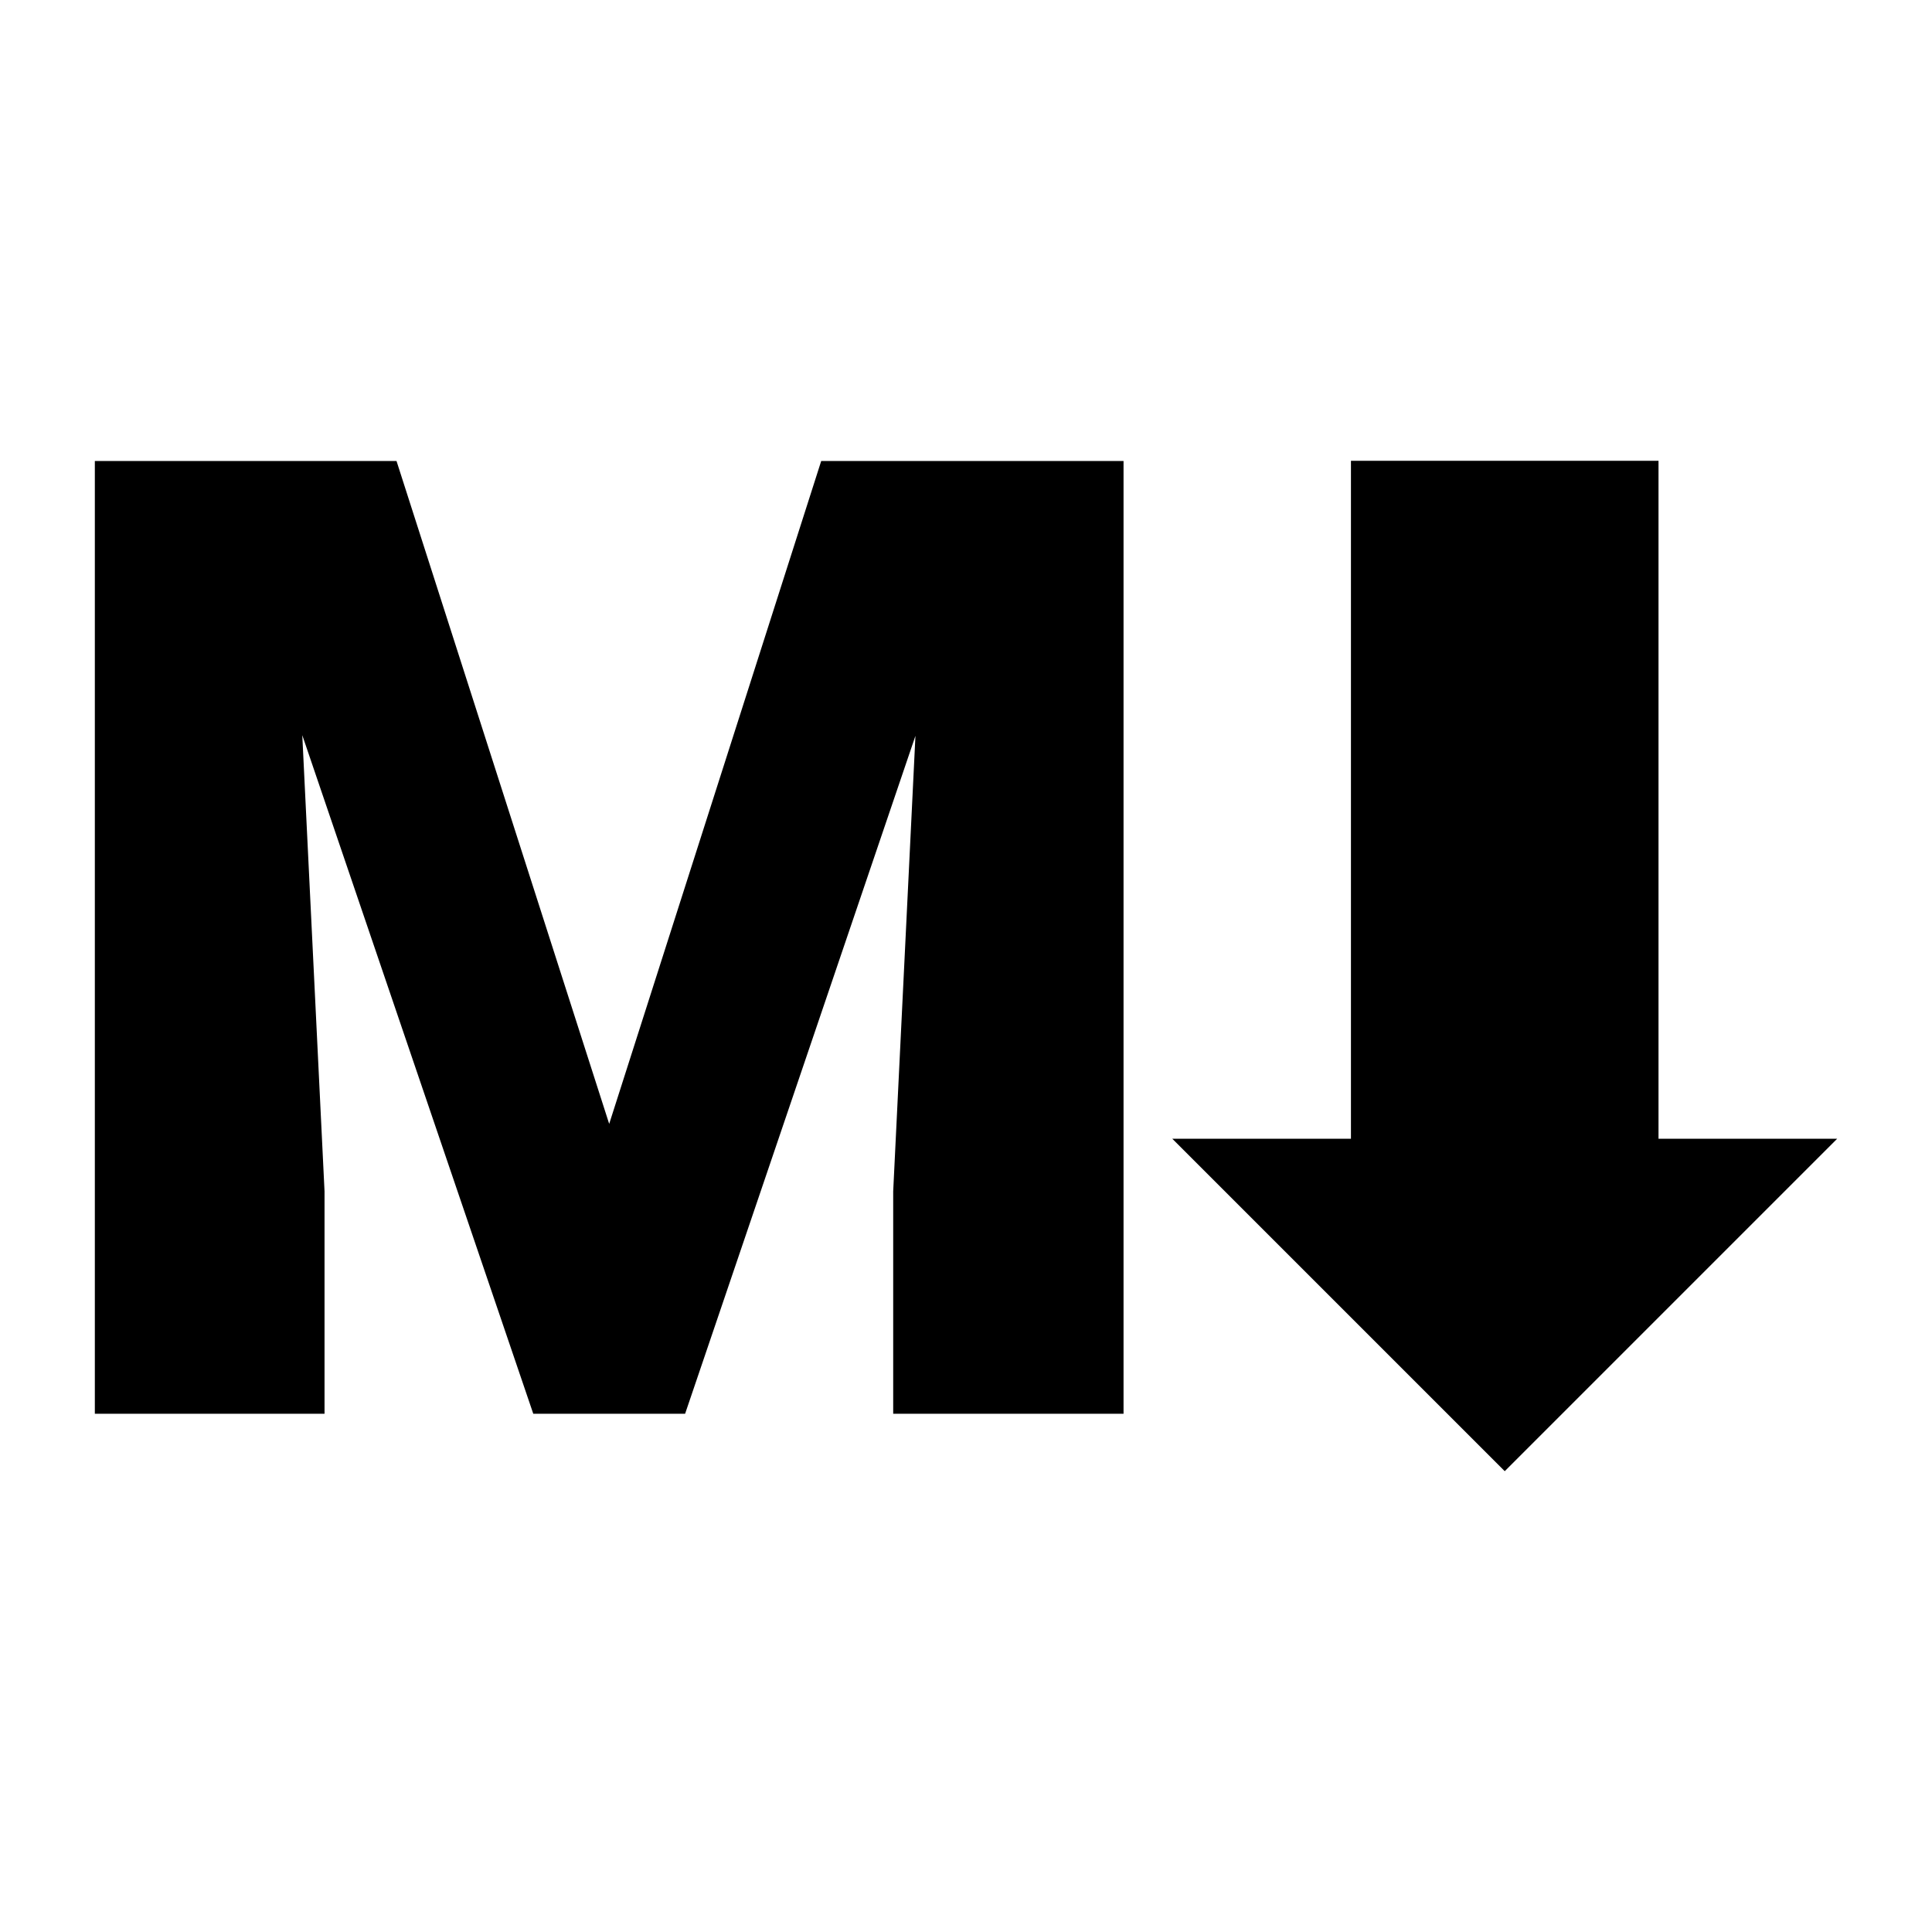
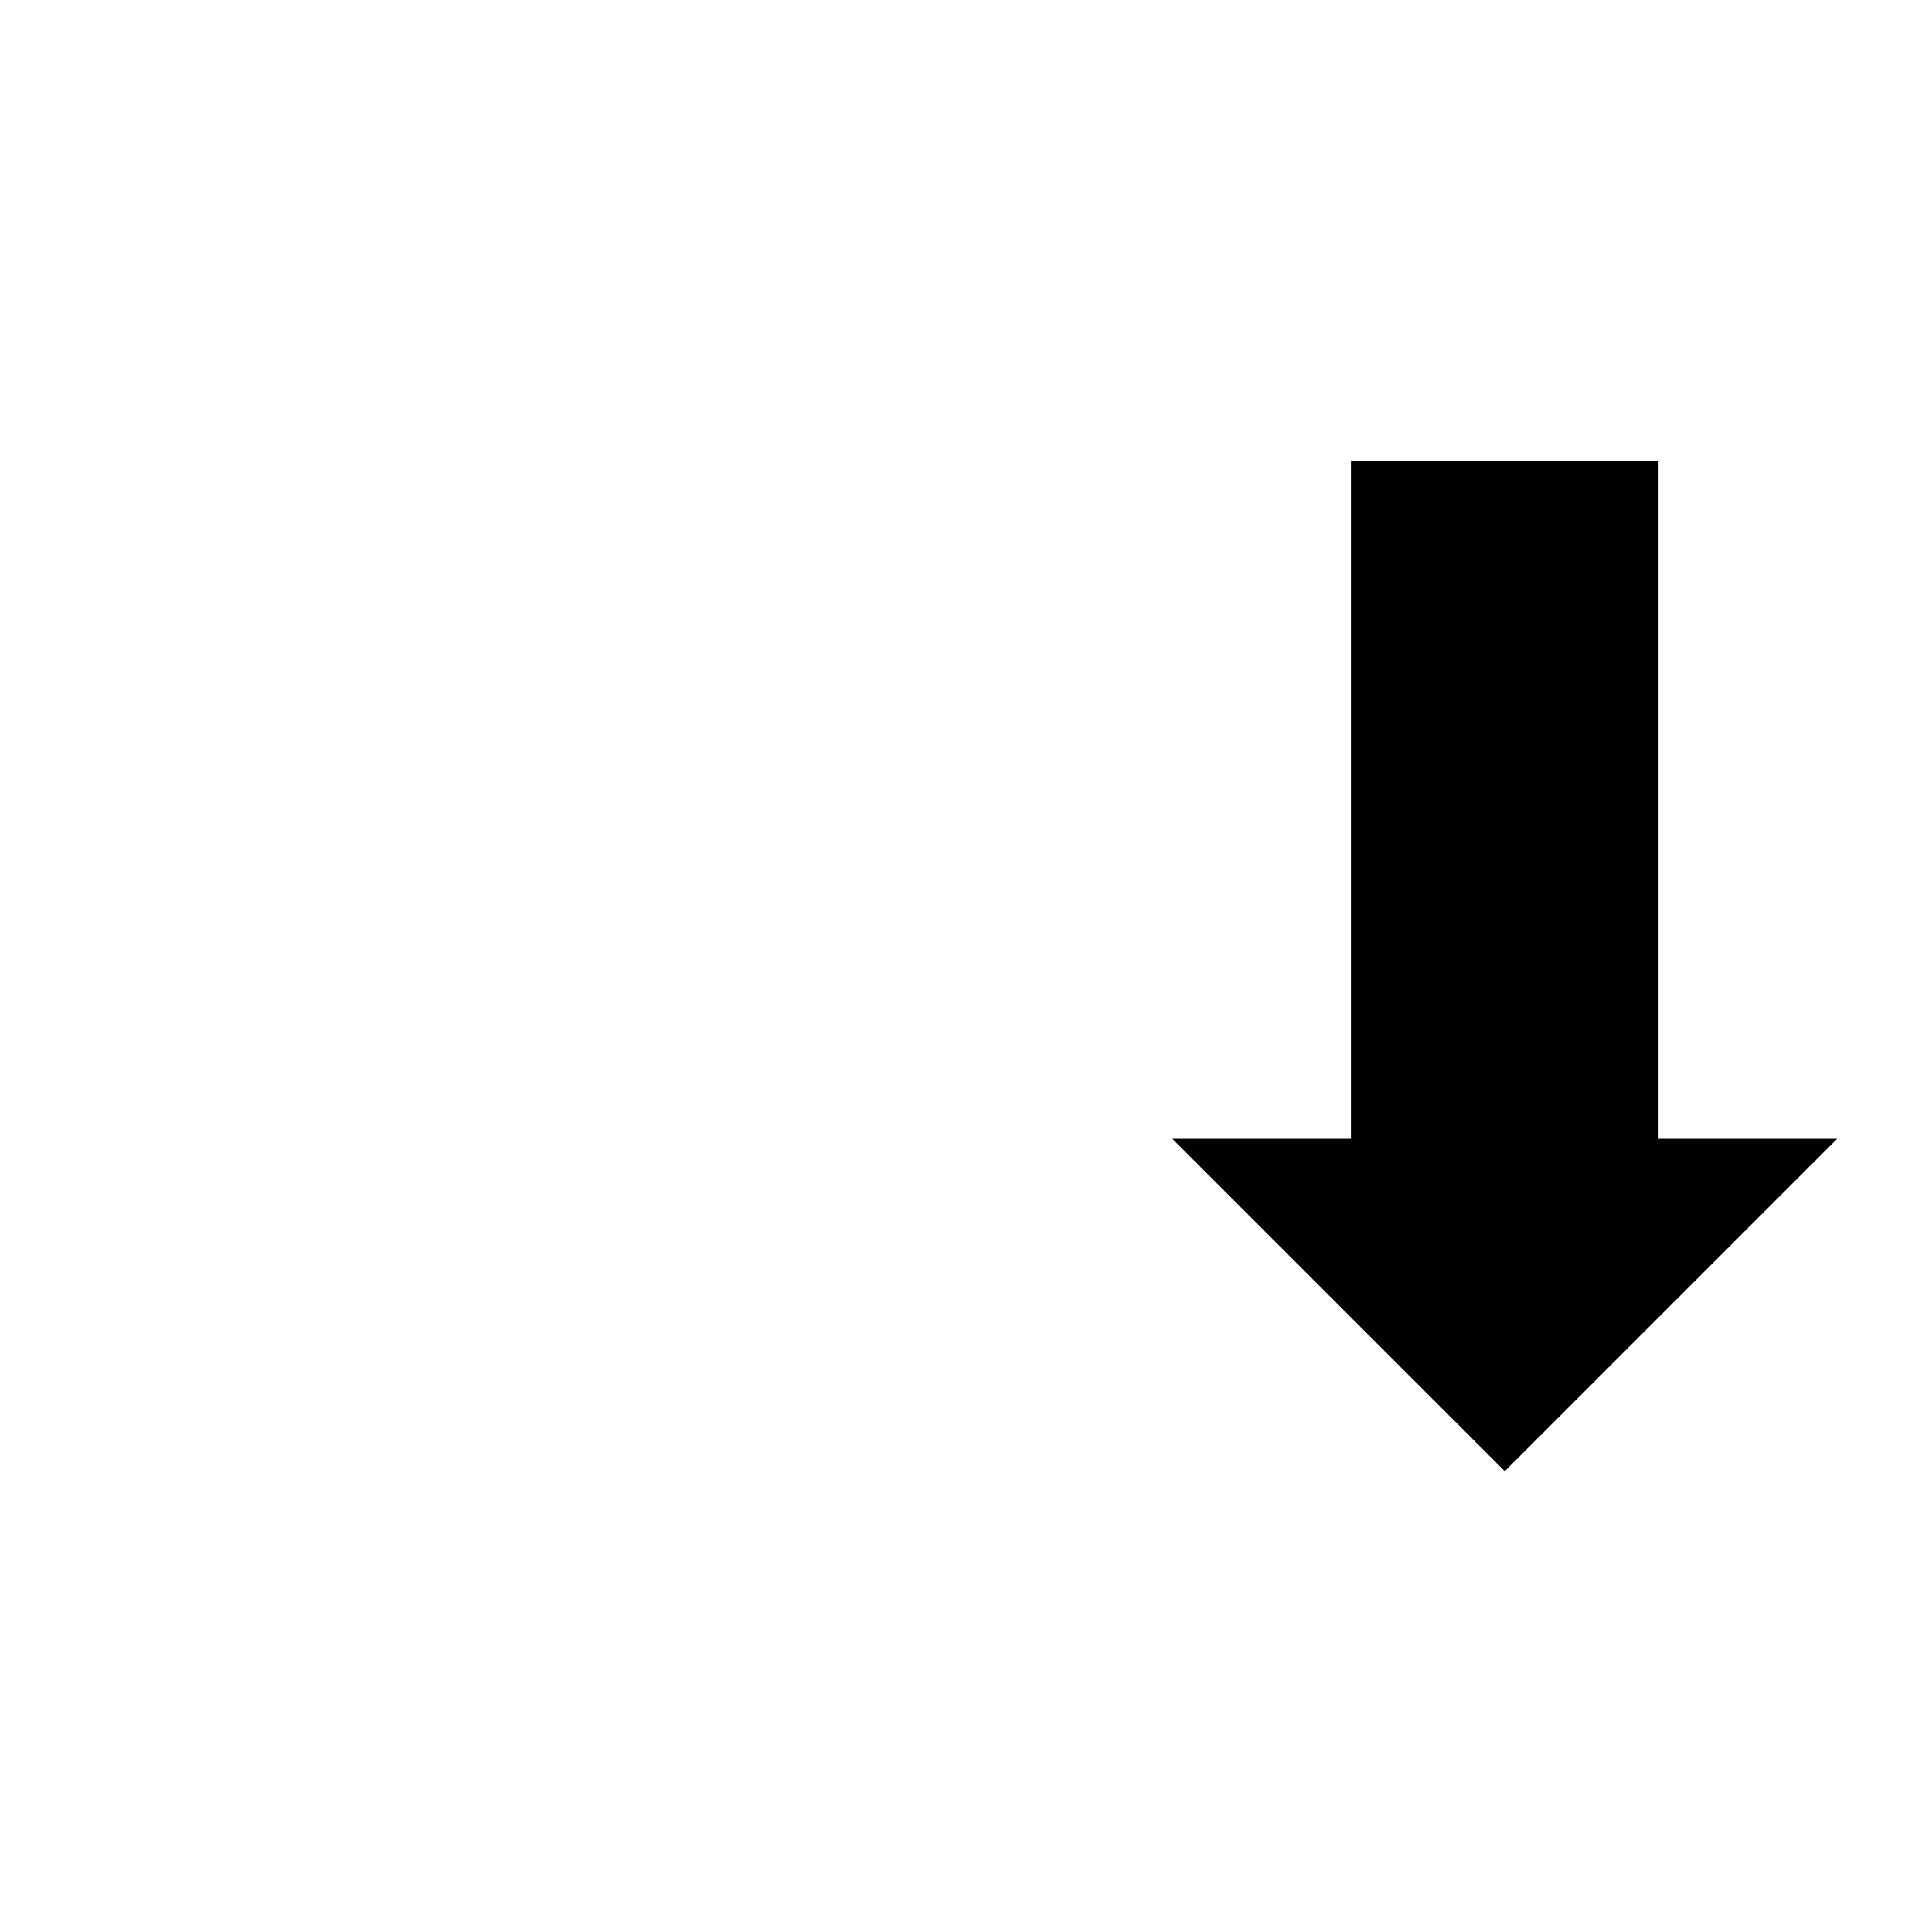
<svg xmlns="http://www.w3.org/2000/svg" width="512" height="512">
  <g font-weight="400" font-family="Roboto" word-spacing="0">
    <path d="M310.671 301.783h47.344V122.12h81.507v179.663h47.344L398.77 389.88z" aria-label="M⬇" font-size="333.333" letter-spacing="-55" />
    <g style="line-height:1.25;-inkscape-font-specification:Roboto">
-       <path d="M105.08 122.168l56.362 175.674 56.188-175.674h80.12v252.499h-61.044v-58.963l5.896-120.7-61.044 179.663h-40.233L80.108 194.83l5.896 120.873v58.963h-60.87v-252.5z" style="-inkscape-font-specification:'Roboto Heavy'" font-weight="900" font-size="333.333" aria-label="M" letter-spacing="0" />
-     </g>
+       </g>
  </g>
</svg>